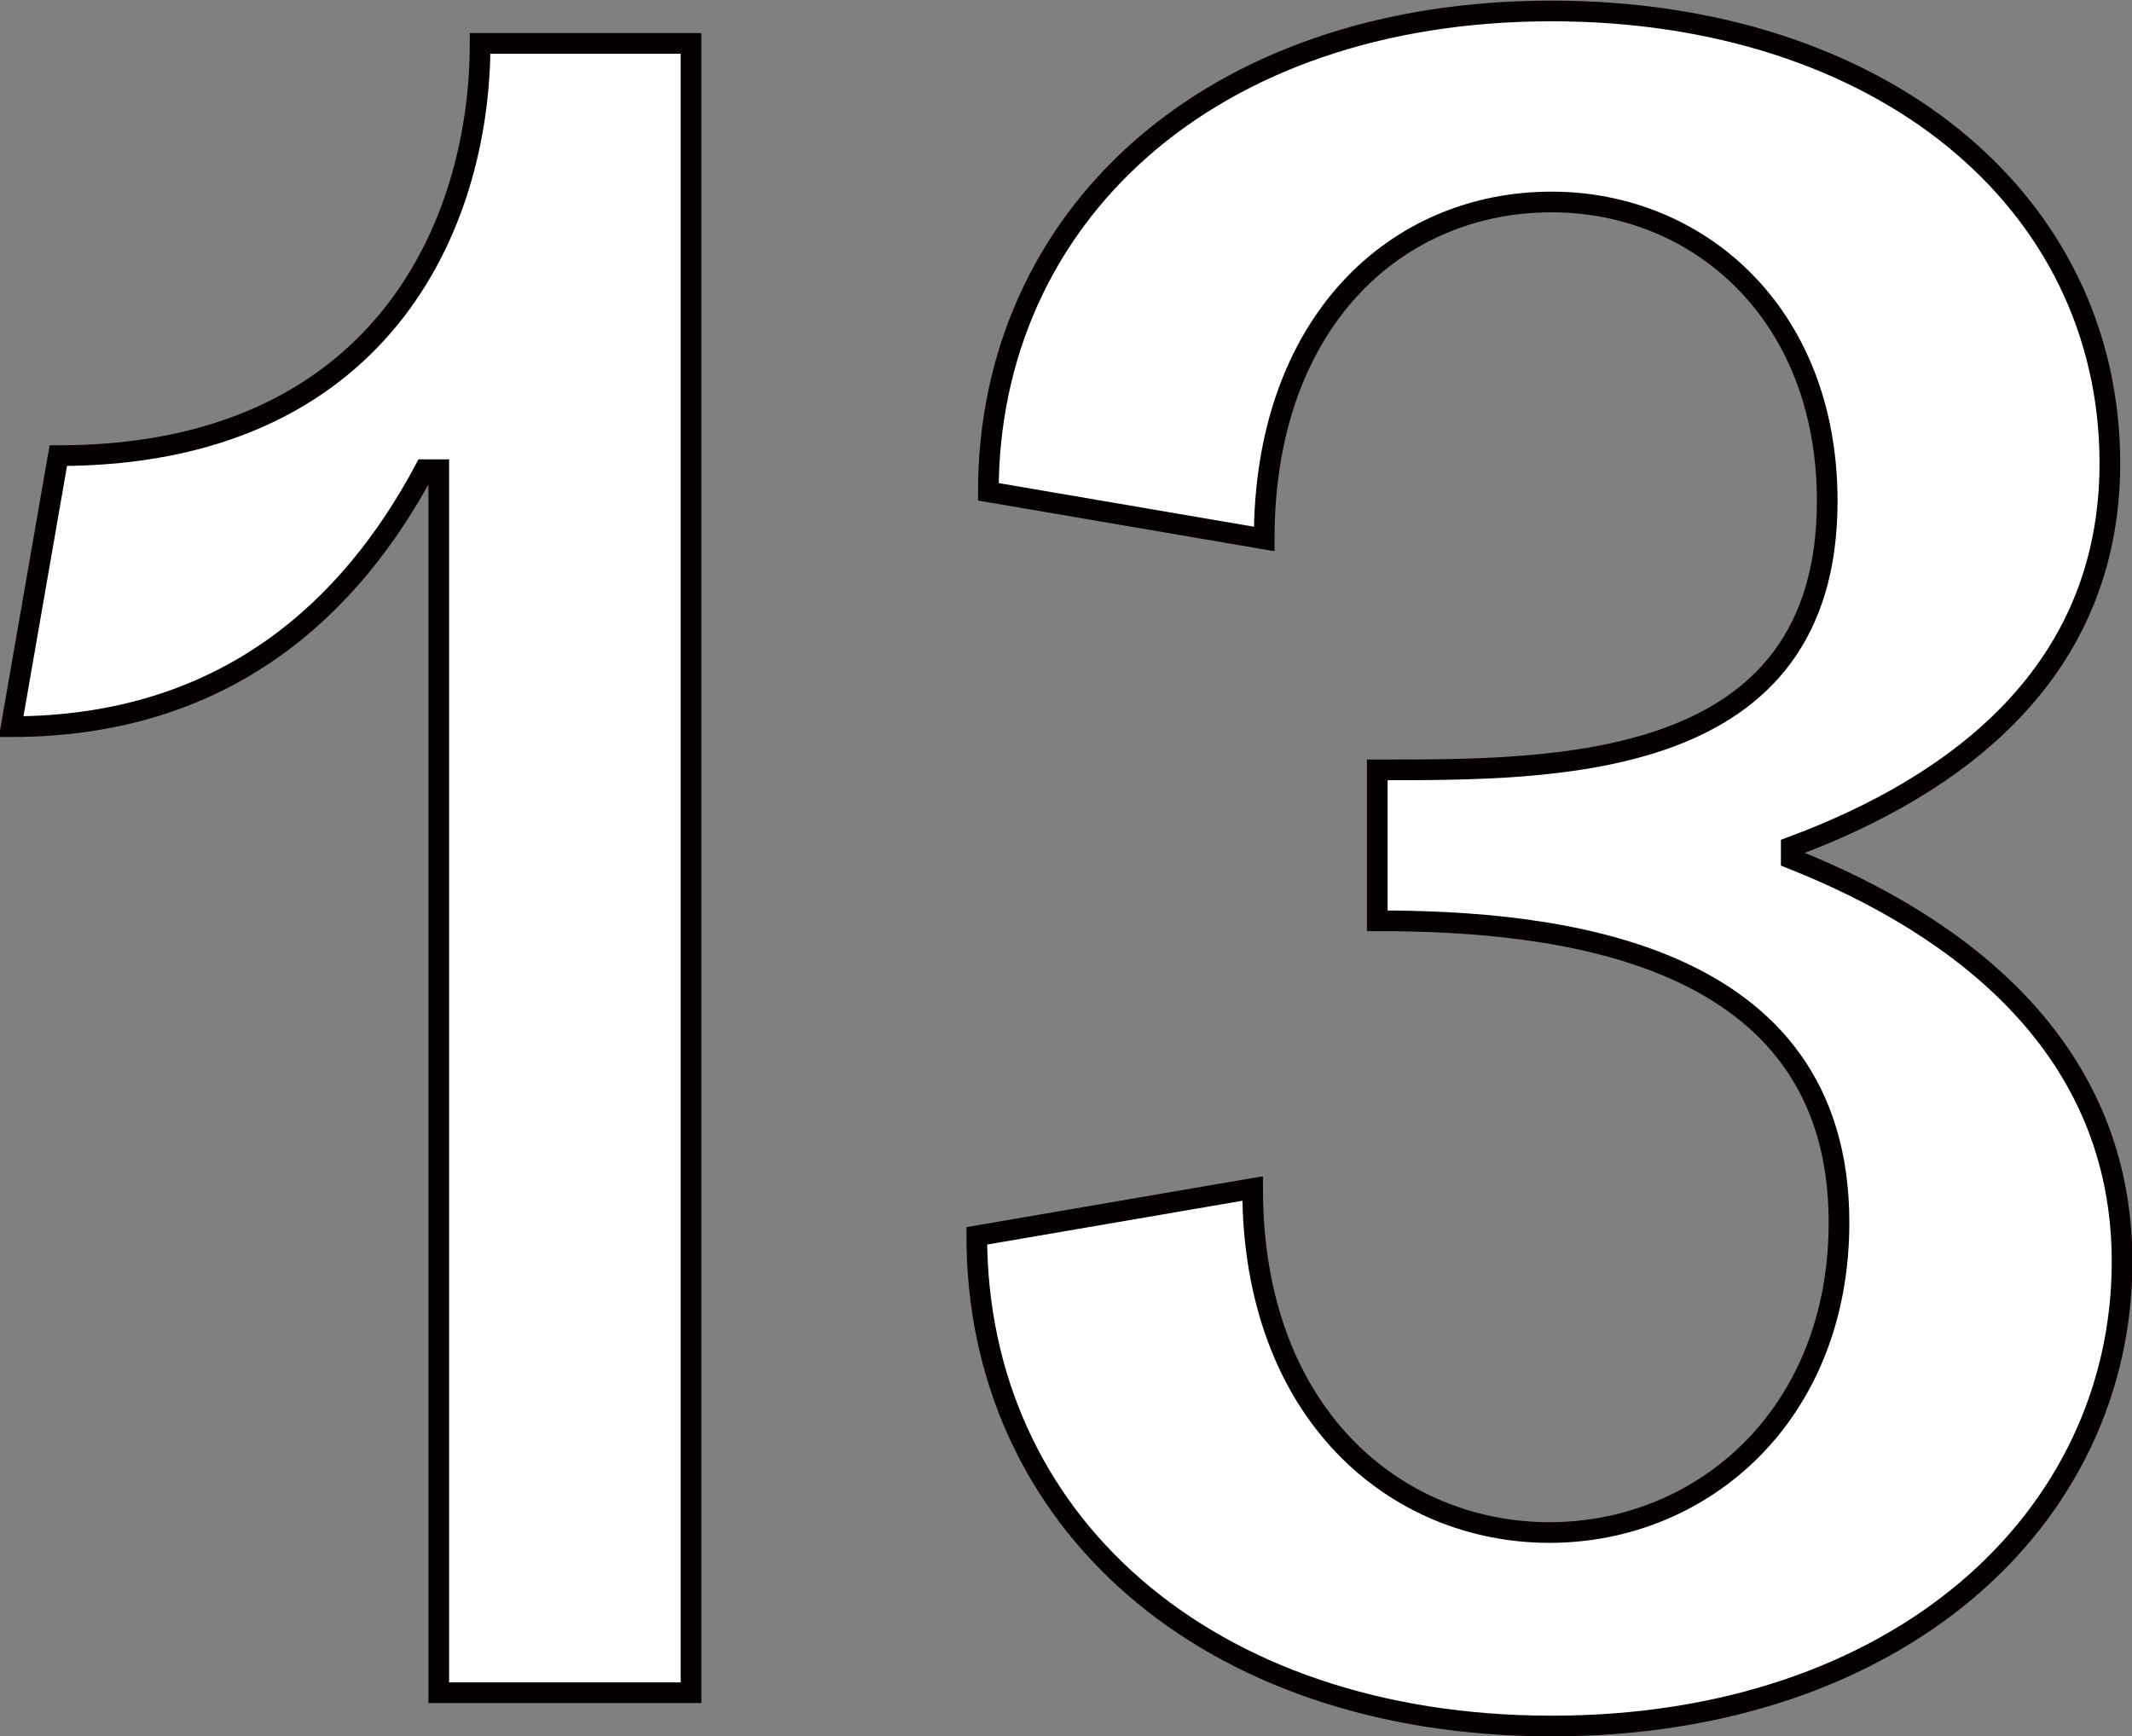
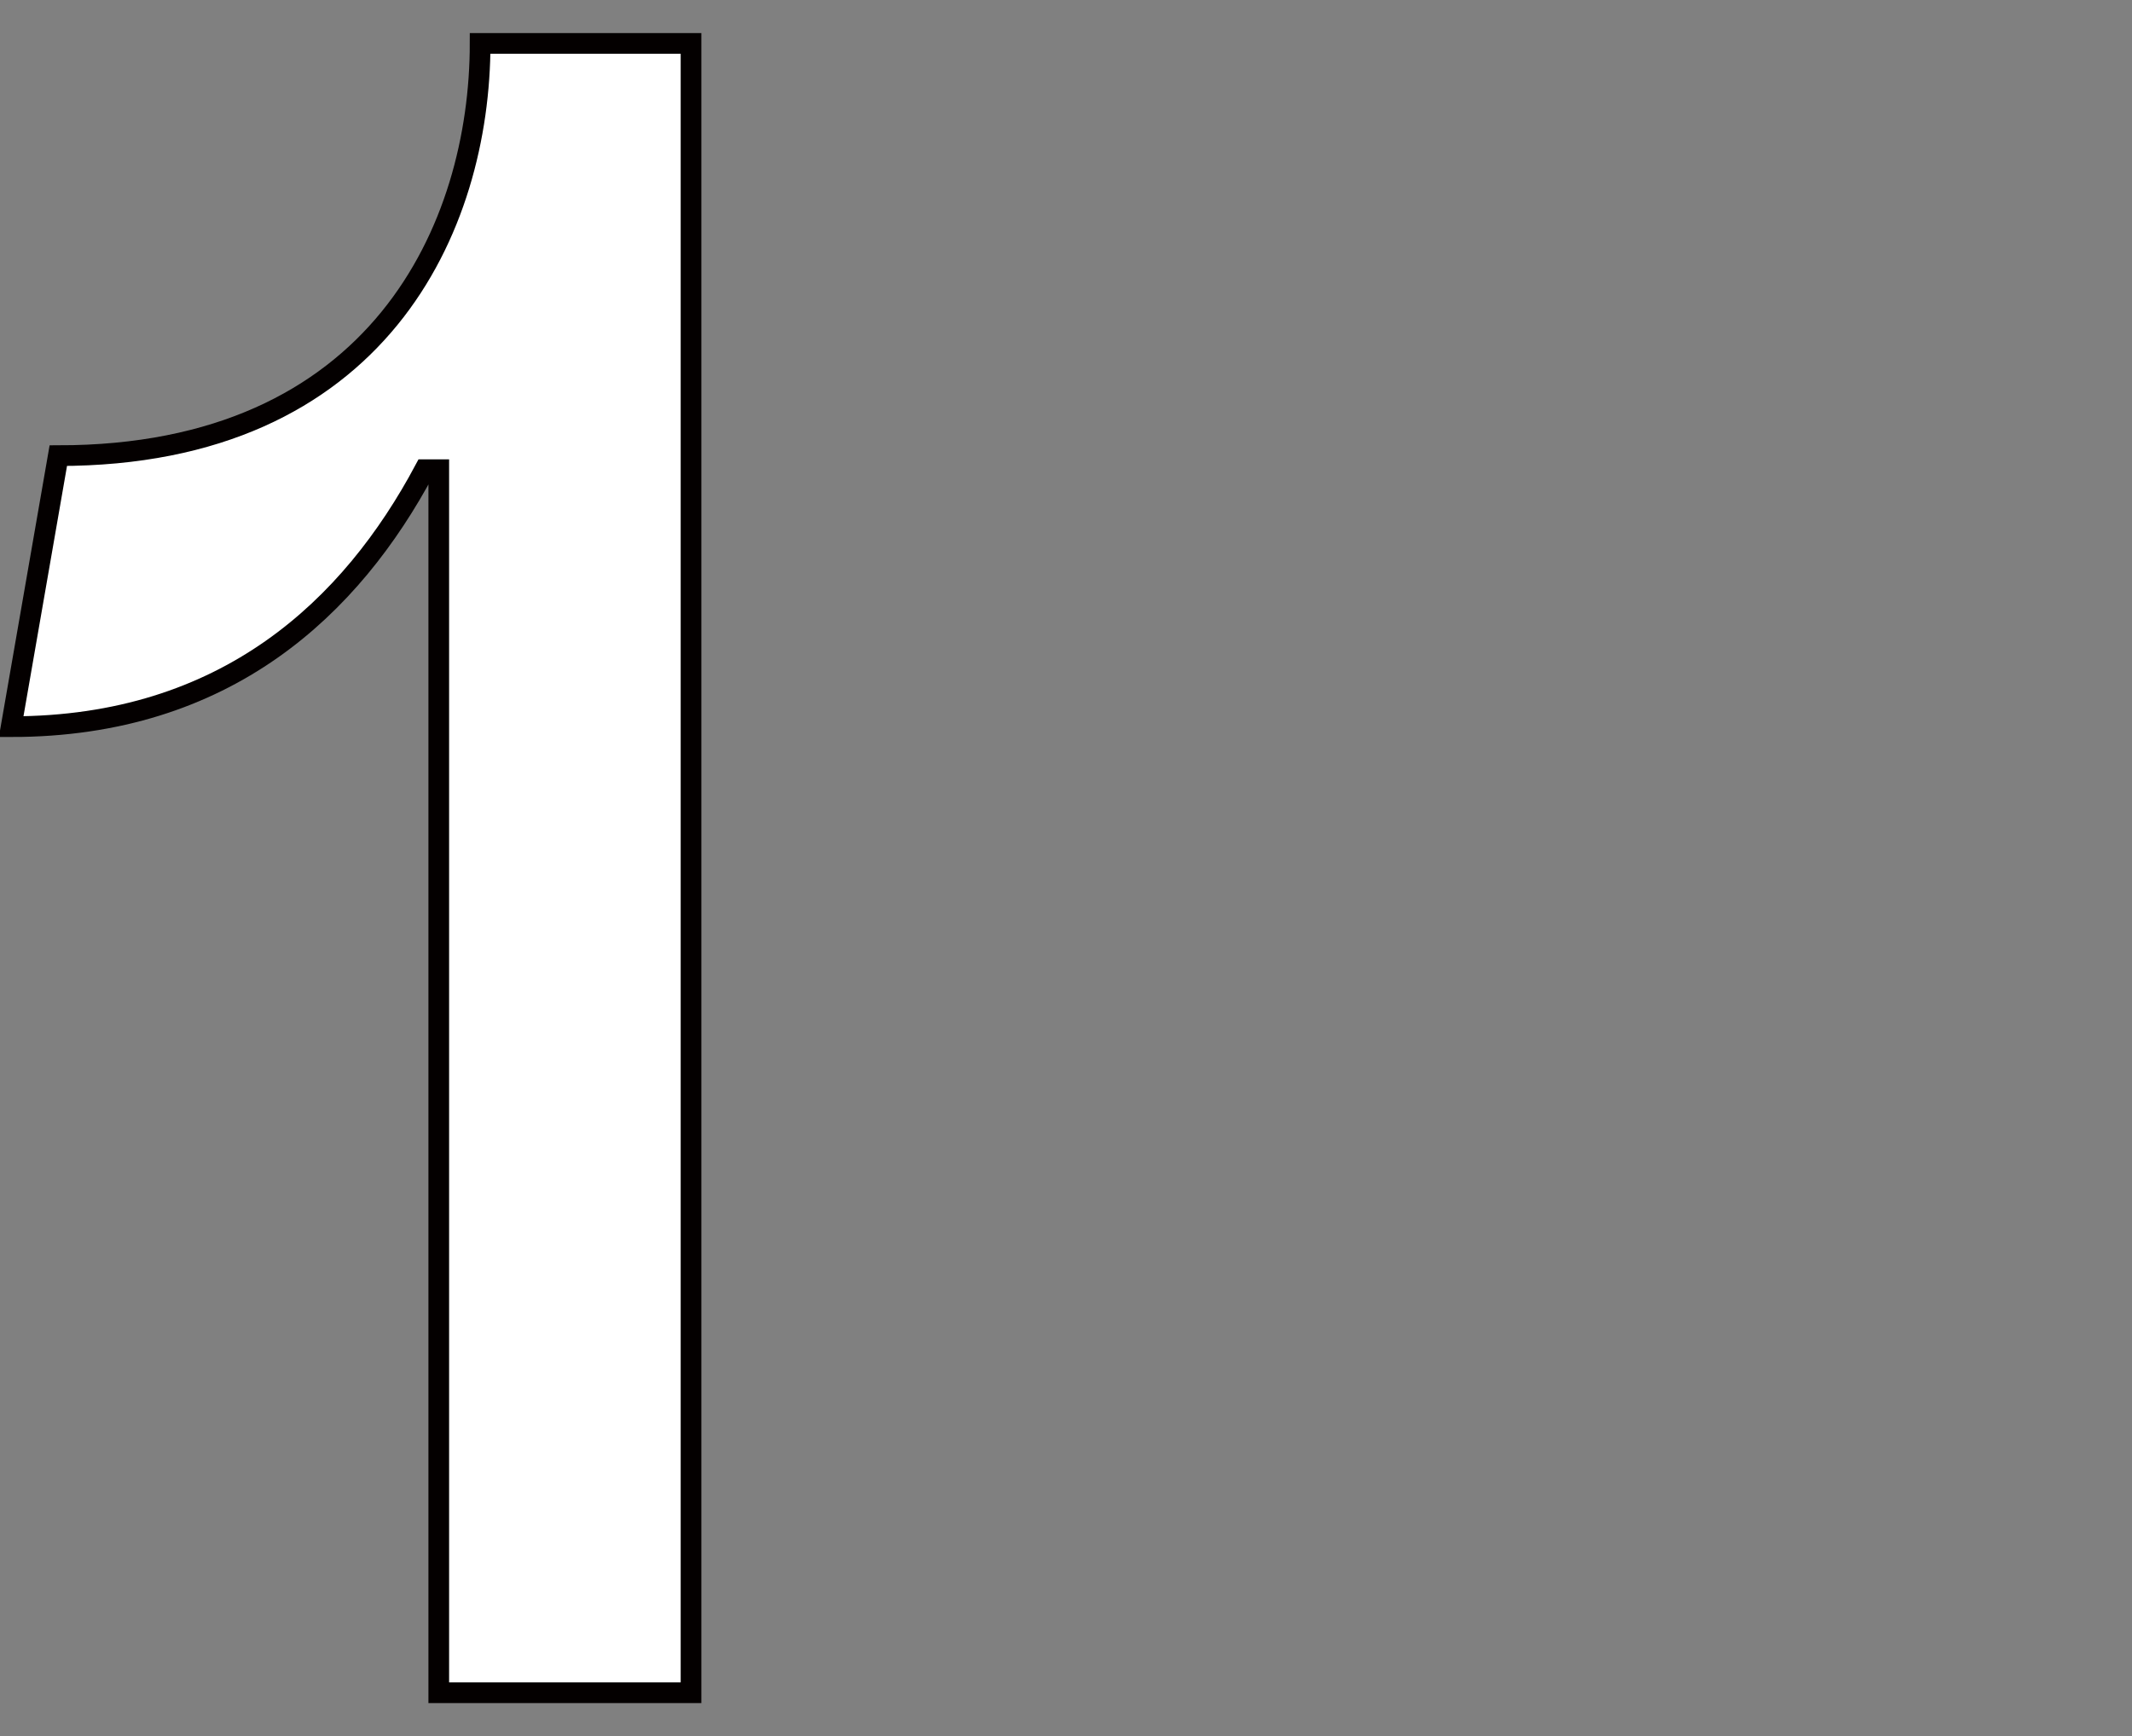
<svg xmlns="http://www.w3.org/2000/svg" id="レイヤー_1" data-name="レイヤー 1" viewBox="0 0 103.11 83.99">
  <rect x="0" y="0" width="103.11" height="83.99" fill="#808080" stroke="none" />
  <defs>
    <style>.cls-1{isolation:isolate;}.cls-2{fill:#fff;stroke:#040000;stroke-miterlimit:10;}</style>
  </defs>
  <g id="_1" data-name=" 1" class="cls-1">
    <g class="cls-1">
      <path class="cls-2" d="M402.79,257.72V337.5h-12.2V278.34h-.68c-3.54,6.63-9.58,12.43-20,12.43l2.28-13.11c15.5,0,20.4-11.05,20.4-19.94Z" transform="translate(-369.37 -255.62)" />
-       <path class="cls-2" d="M456,296.59v.56c8.32,3.3,16,9.24,16,19.5,0,12.42-10.83,22.46-27.58,22.46s-27.81-10-27.81-23.71l13.34-2.29c0,10.94,6.95,16.64,14.36,16.64s14-5.7,14-15c0-13.22-13.79-14.59-22.33-14.59v-7.3c8.66,0,21.76.11,21.76-13,0-9.12-6.27-14.47-13.33-14.47-7.52,0-13.9,5.81-13.9,16.3l-13.34-2.28c0-13.22,10.6-23.26,27.24-23.26,15.84,0,27,9.12,27,21.89C471.4,288.15,464,293.62,456,296.59Z" transform="translate(-369.37 -255.62)" />
    </g>
  </g>
</svg>